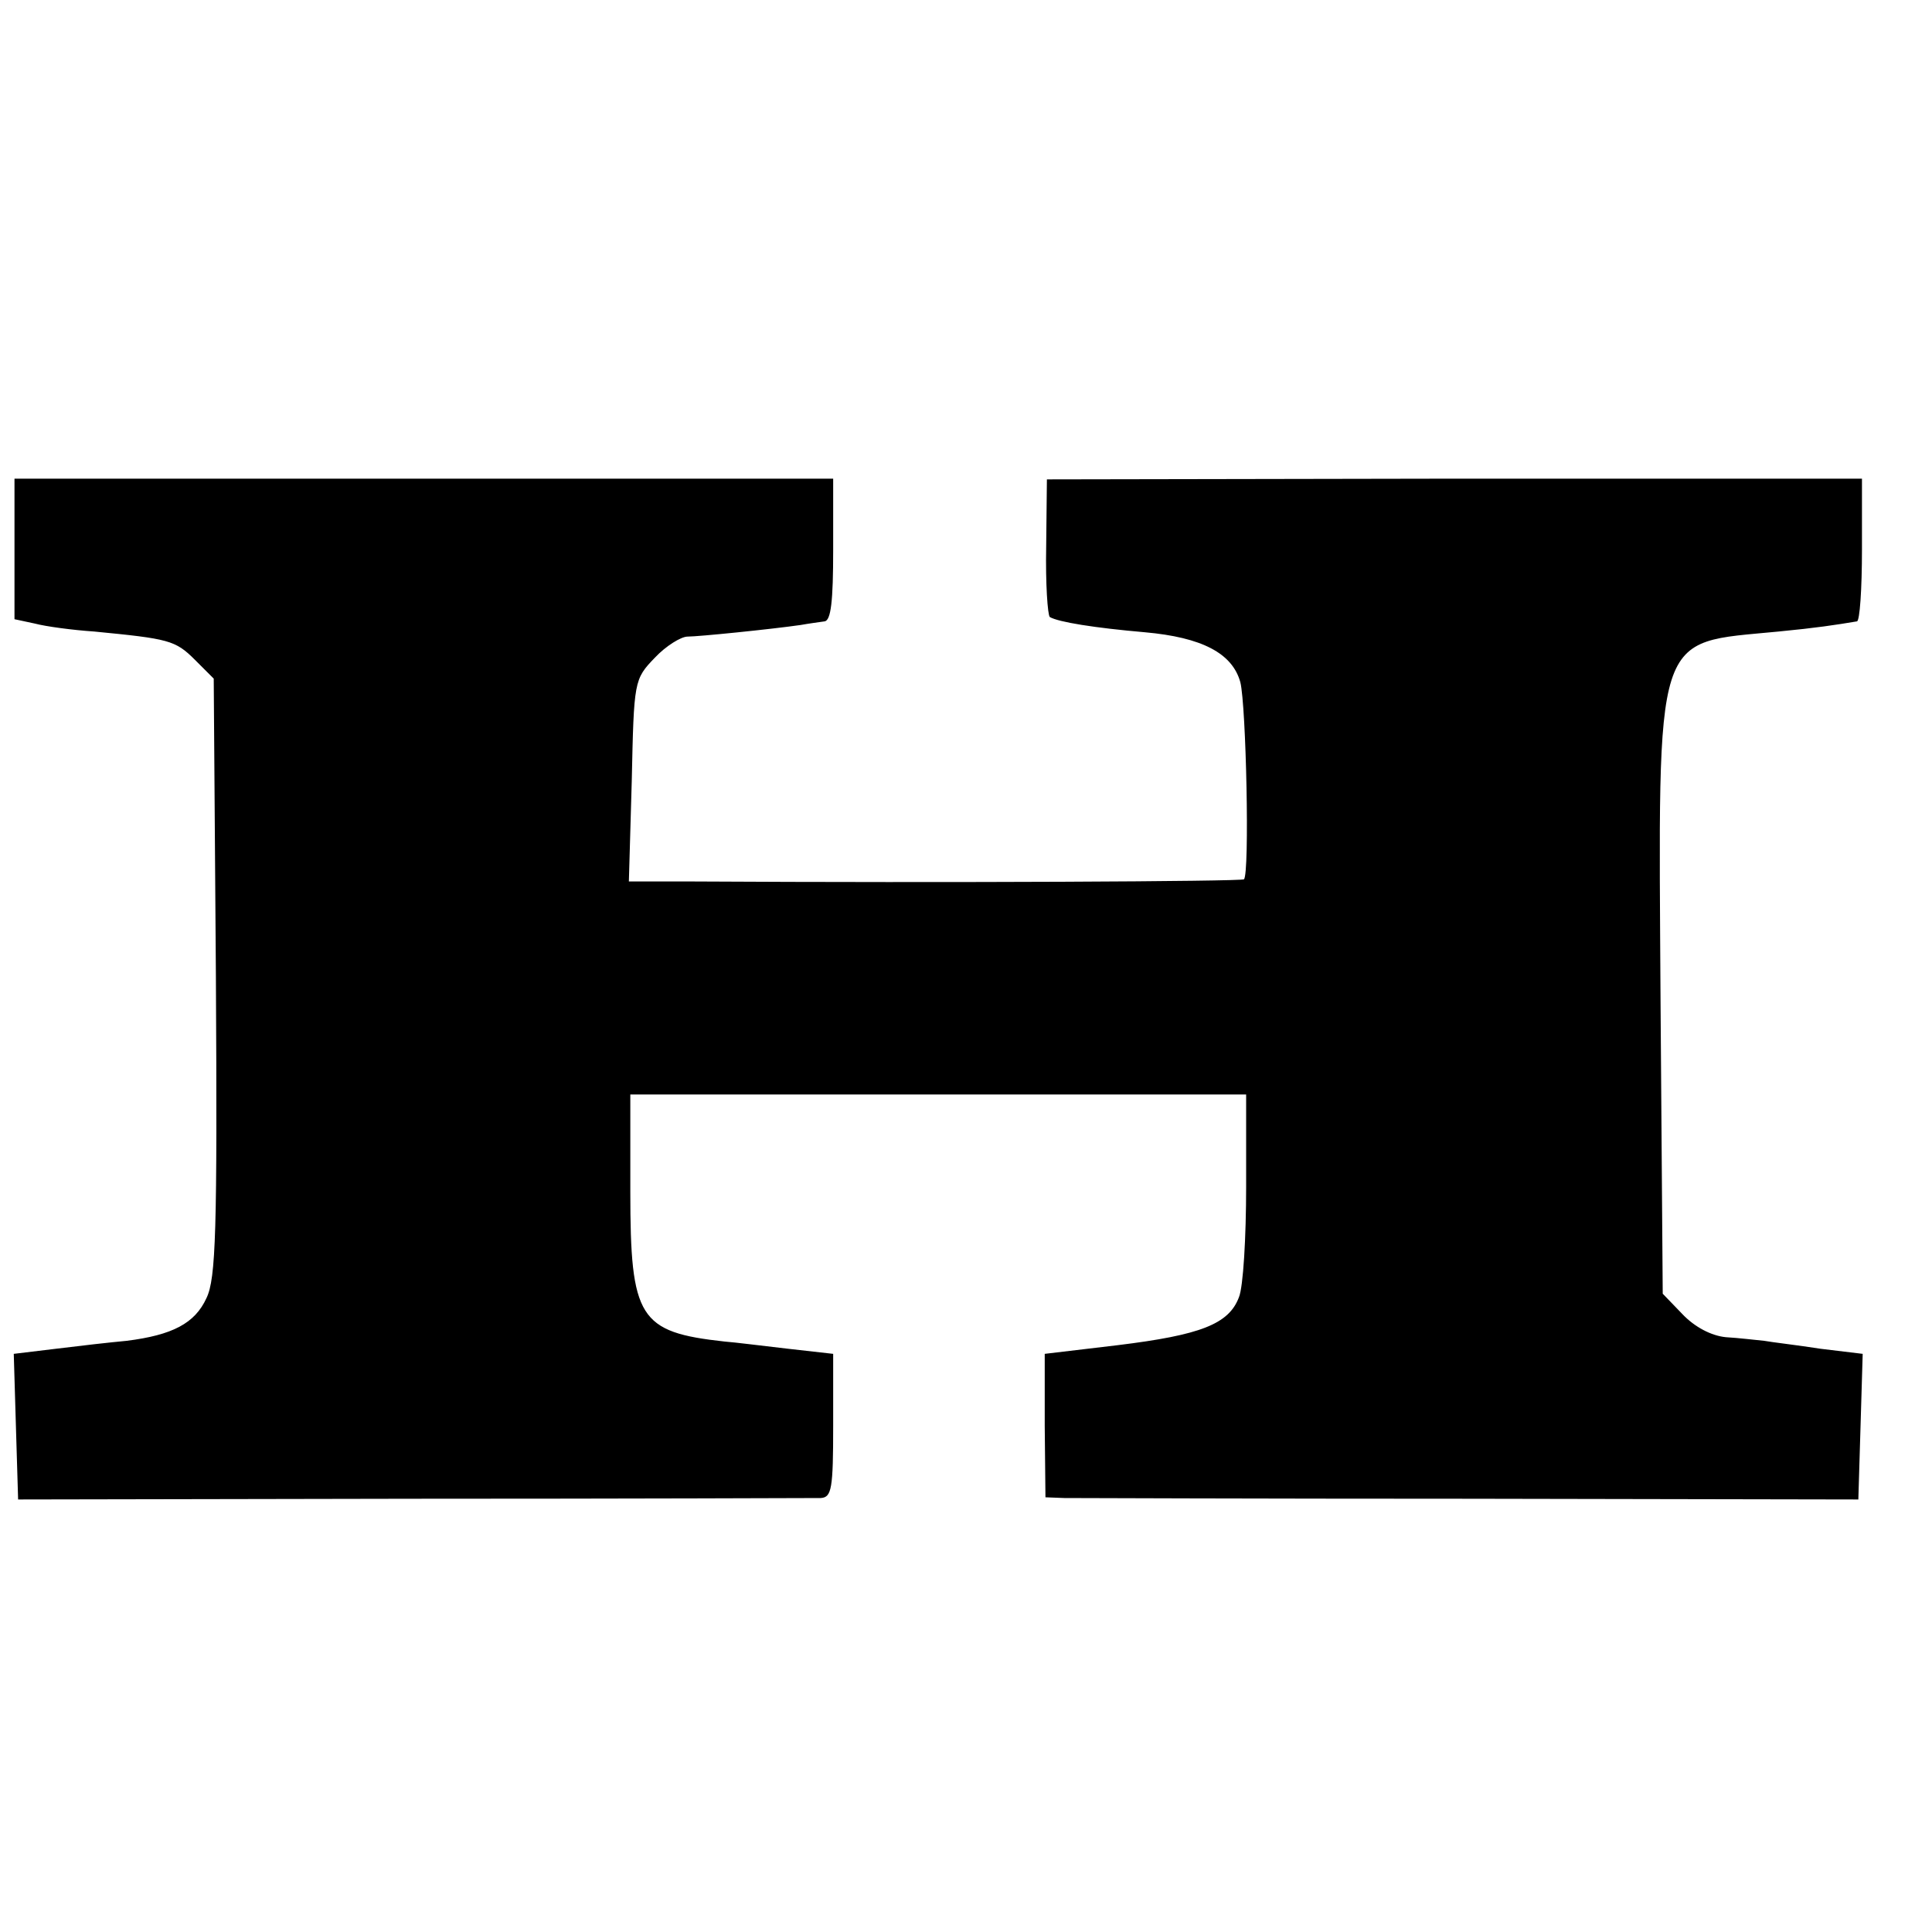
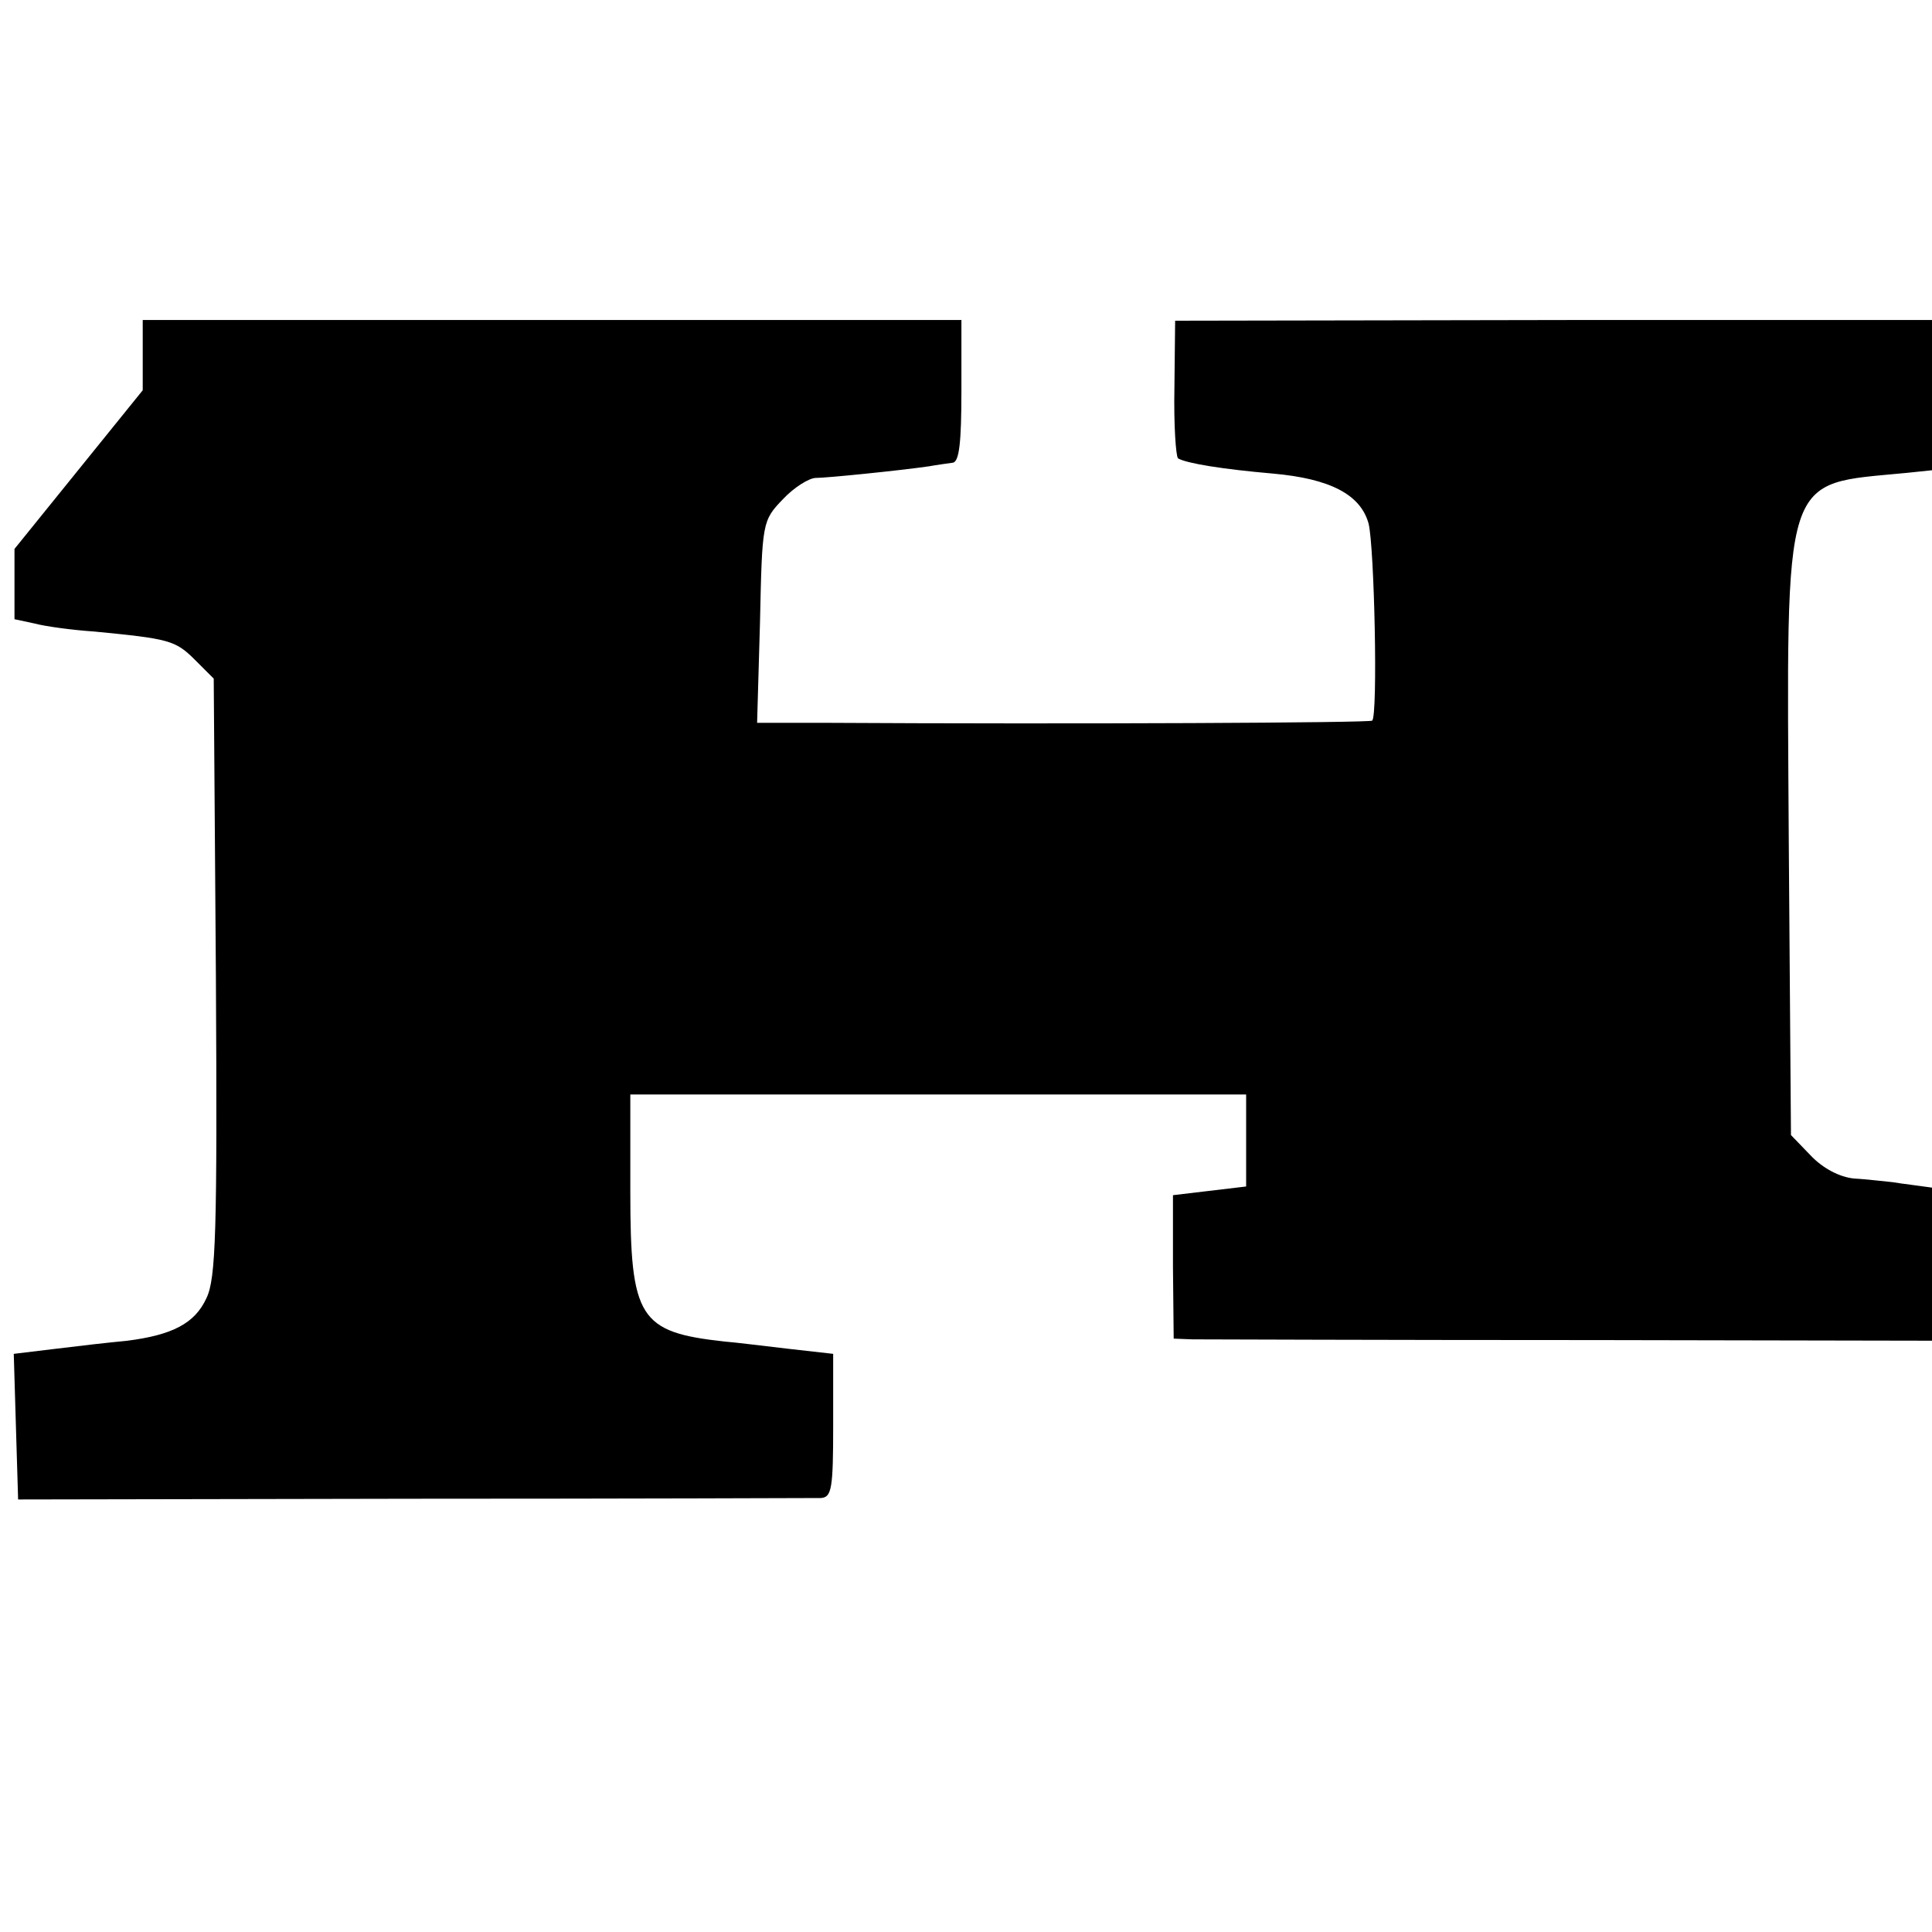
<svg xmlns="http://www.w3.org/2000/svg" version="1.0" width="16pt" height="16pt" viewBox="0 0 16 16" preserveAspectRatio="xMidYMid meet">
  <g transform="translate(0,16) scale(0.006,-0.006)" fill="#000000" stroke="none">
-     <path d="M20 1909 l0 -97 28 -6 c15 -4 52 -9 82 -11 103 -10 112 -12 139 -39 l26 -26 3 -412 c2 -351 0 -416 -13 -443 -16 -35 -47 -51 -110 -59 -22 -2 -66 -7 -98 -11 l-58 -7 3 -101 3 -100 545 1 c300 0 553 1 563 1 15 1 17 13 17 100 l0 99 -62 7 c-35 4 -74 9 -88 10 -118 13 -130 32 -130 207 l0 134 425 0 425 0 0 -127 c0 -70 -4 -139 -10 -153 -14 -37 -53 -52 -167 -66 l-101 -12 0 -99 1 -99 26 -1 c14 0 267 -1 561 -1 l535 -1 3 100 3 101 -58 7 c-32 5 -67 9 -78 11 -11 1 -35 4 -53 5 -20 2 -43 14 -60 32 l-27 28 -3 402 c-3 521 -11 495 163 512 52 5 78 9 108 14 4 0 7 45 7 99 l0 98 -562 0 -563 -1 -1 -93 c-1 -51 2 -94 5 -97 12 -7 62 -15 131 -21 79 -7 121 -29 132 -69 8 -32 13 -264 5 -272 -4 -3 -405 -5 -760 -3 l-89 0 4 139 c3 138 3 140 32 170 15 16 36 29 45 29 15 0 114 10 156 16 11 2 26 4 33 5 9 1 12 28 12 99 l0 98 -565 0 -565 0 0 -97z" />
+     <path d="M20 1909 l0 -97 28 -6 c15 -4 52 -9 82 -11 103 -10 112 -12 139 -39 l26 -26 3 -412 c2 -351 0 -416 -13 -443 -16 -35 -47 -51 -110 -59 -22 -2 -66 -7 -98 -11 l-58 -7 3 -101 3 -100 545 1 c300 0 553 1 563 1 15 1 17 13 17 100 l0 99 -62 7 c-35 4 -74 9 -88 10 -118 13 -130 32 -130 207 l0 134 425 0 425 0 0 -127 l-101 -12 0 -99 1 -99 26 -1 c14 0 267 -1 561 -1 l535 -1 3 100 3 101 -58 7 c-32 5 -67 9 -78 11 -11 1 -35 4 -53 5 -20 2 -43 14 -60 32 l-27 28 -3 402 c-3 521 -11 495 163 512 52 5 78 9 108 14 4 0 7 45 7 99 l0 98 -562 0 -563 -1 -1 -93 c-1 -51 2 -94 5 -97 12 -7 62 -15 131 -21 79 -7 121 -29 132 -69 8 -32 13 -264 5 -272 -4 -3 -405 -5 -760 -3 l-89 0 4 139 c3 138 3 140 32 170 15 16 36 29 45 29 15 0 114 10 156 16 11 2 26 4 33 5 9 1 12 28 12 99 l0 98 -565 0 -565 0 0 -97z" />
  </g>
</svg>